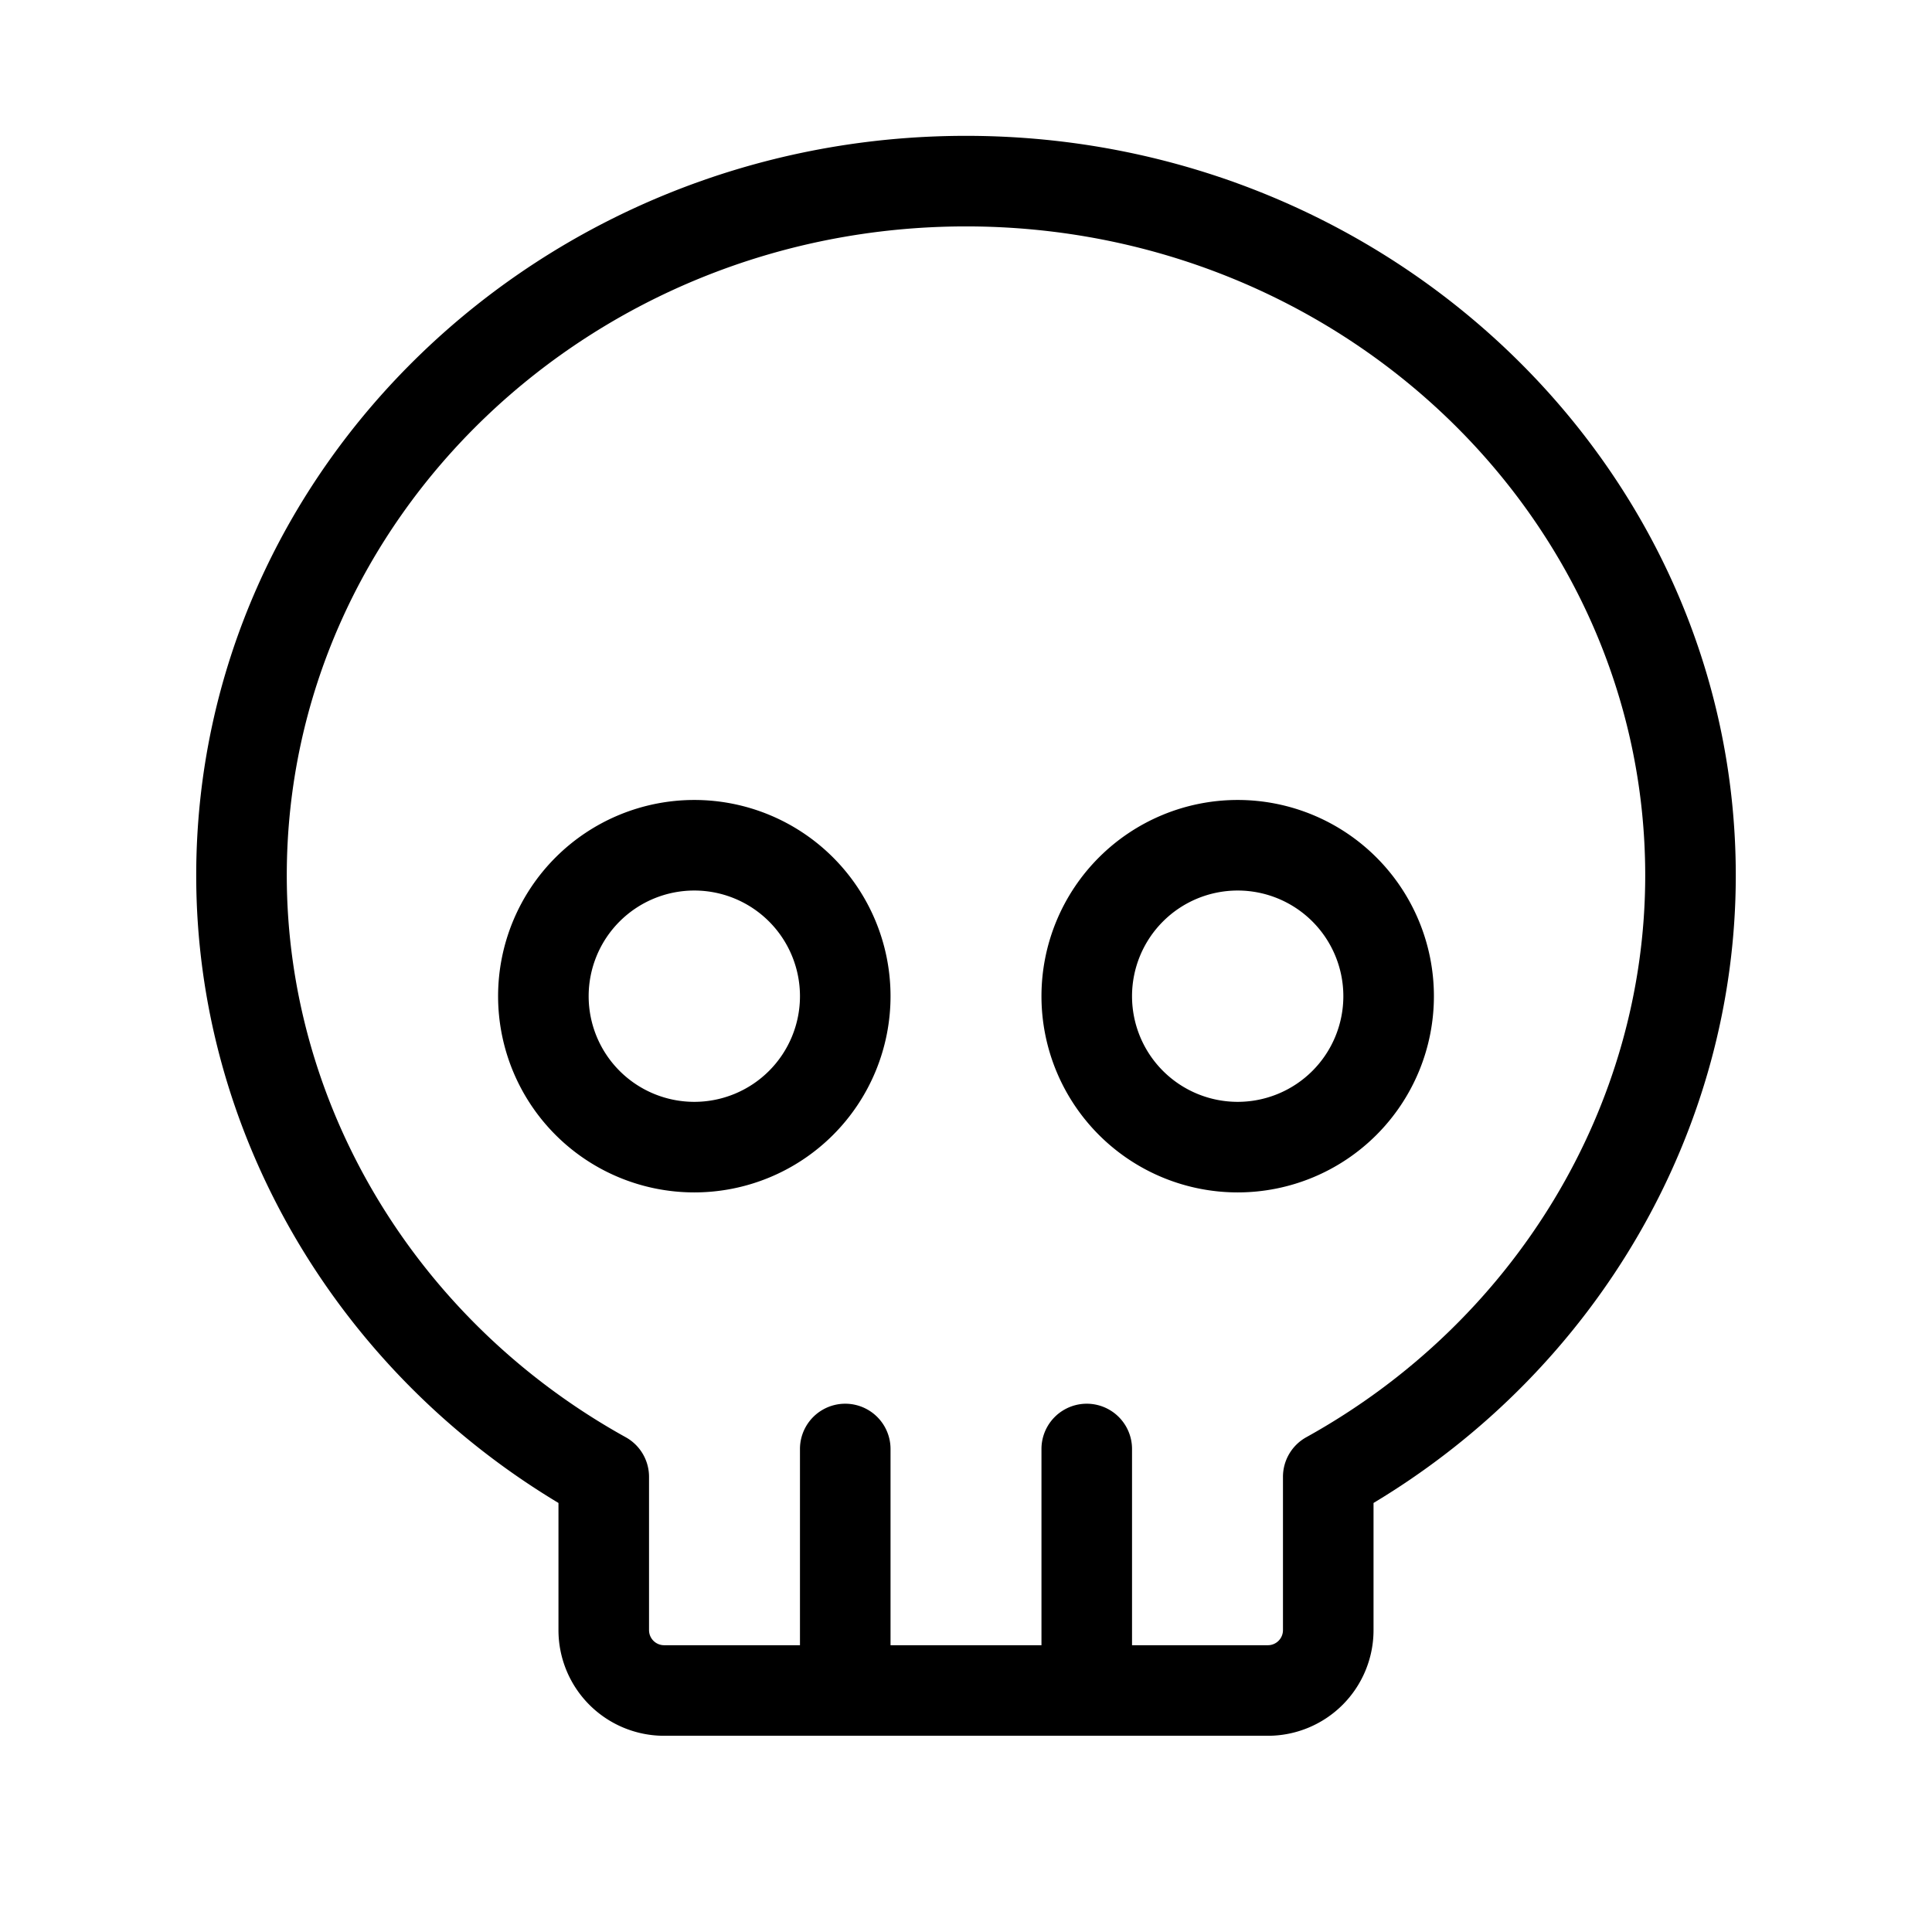
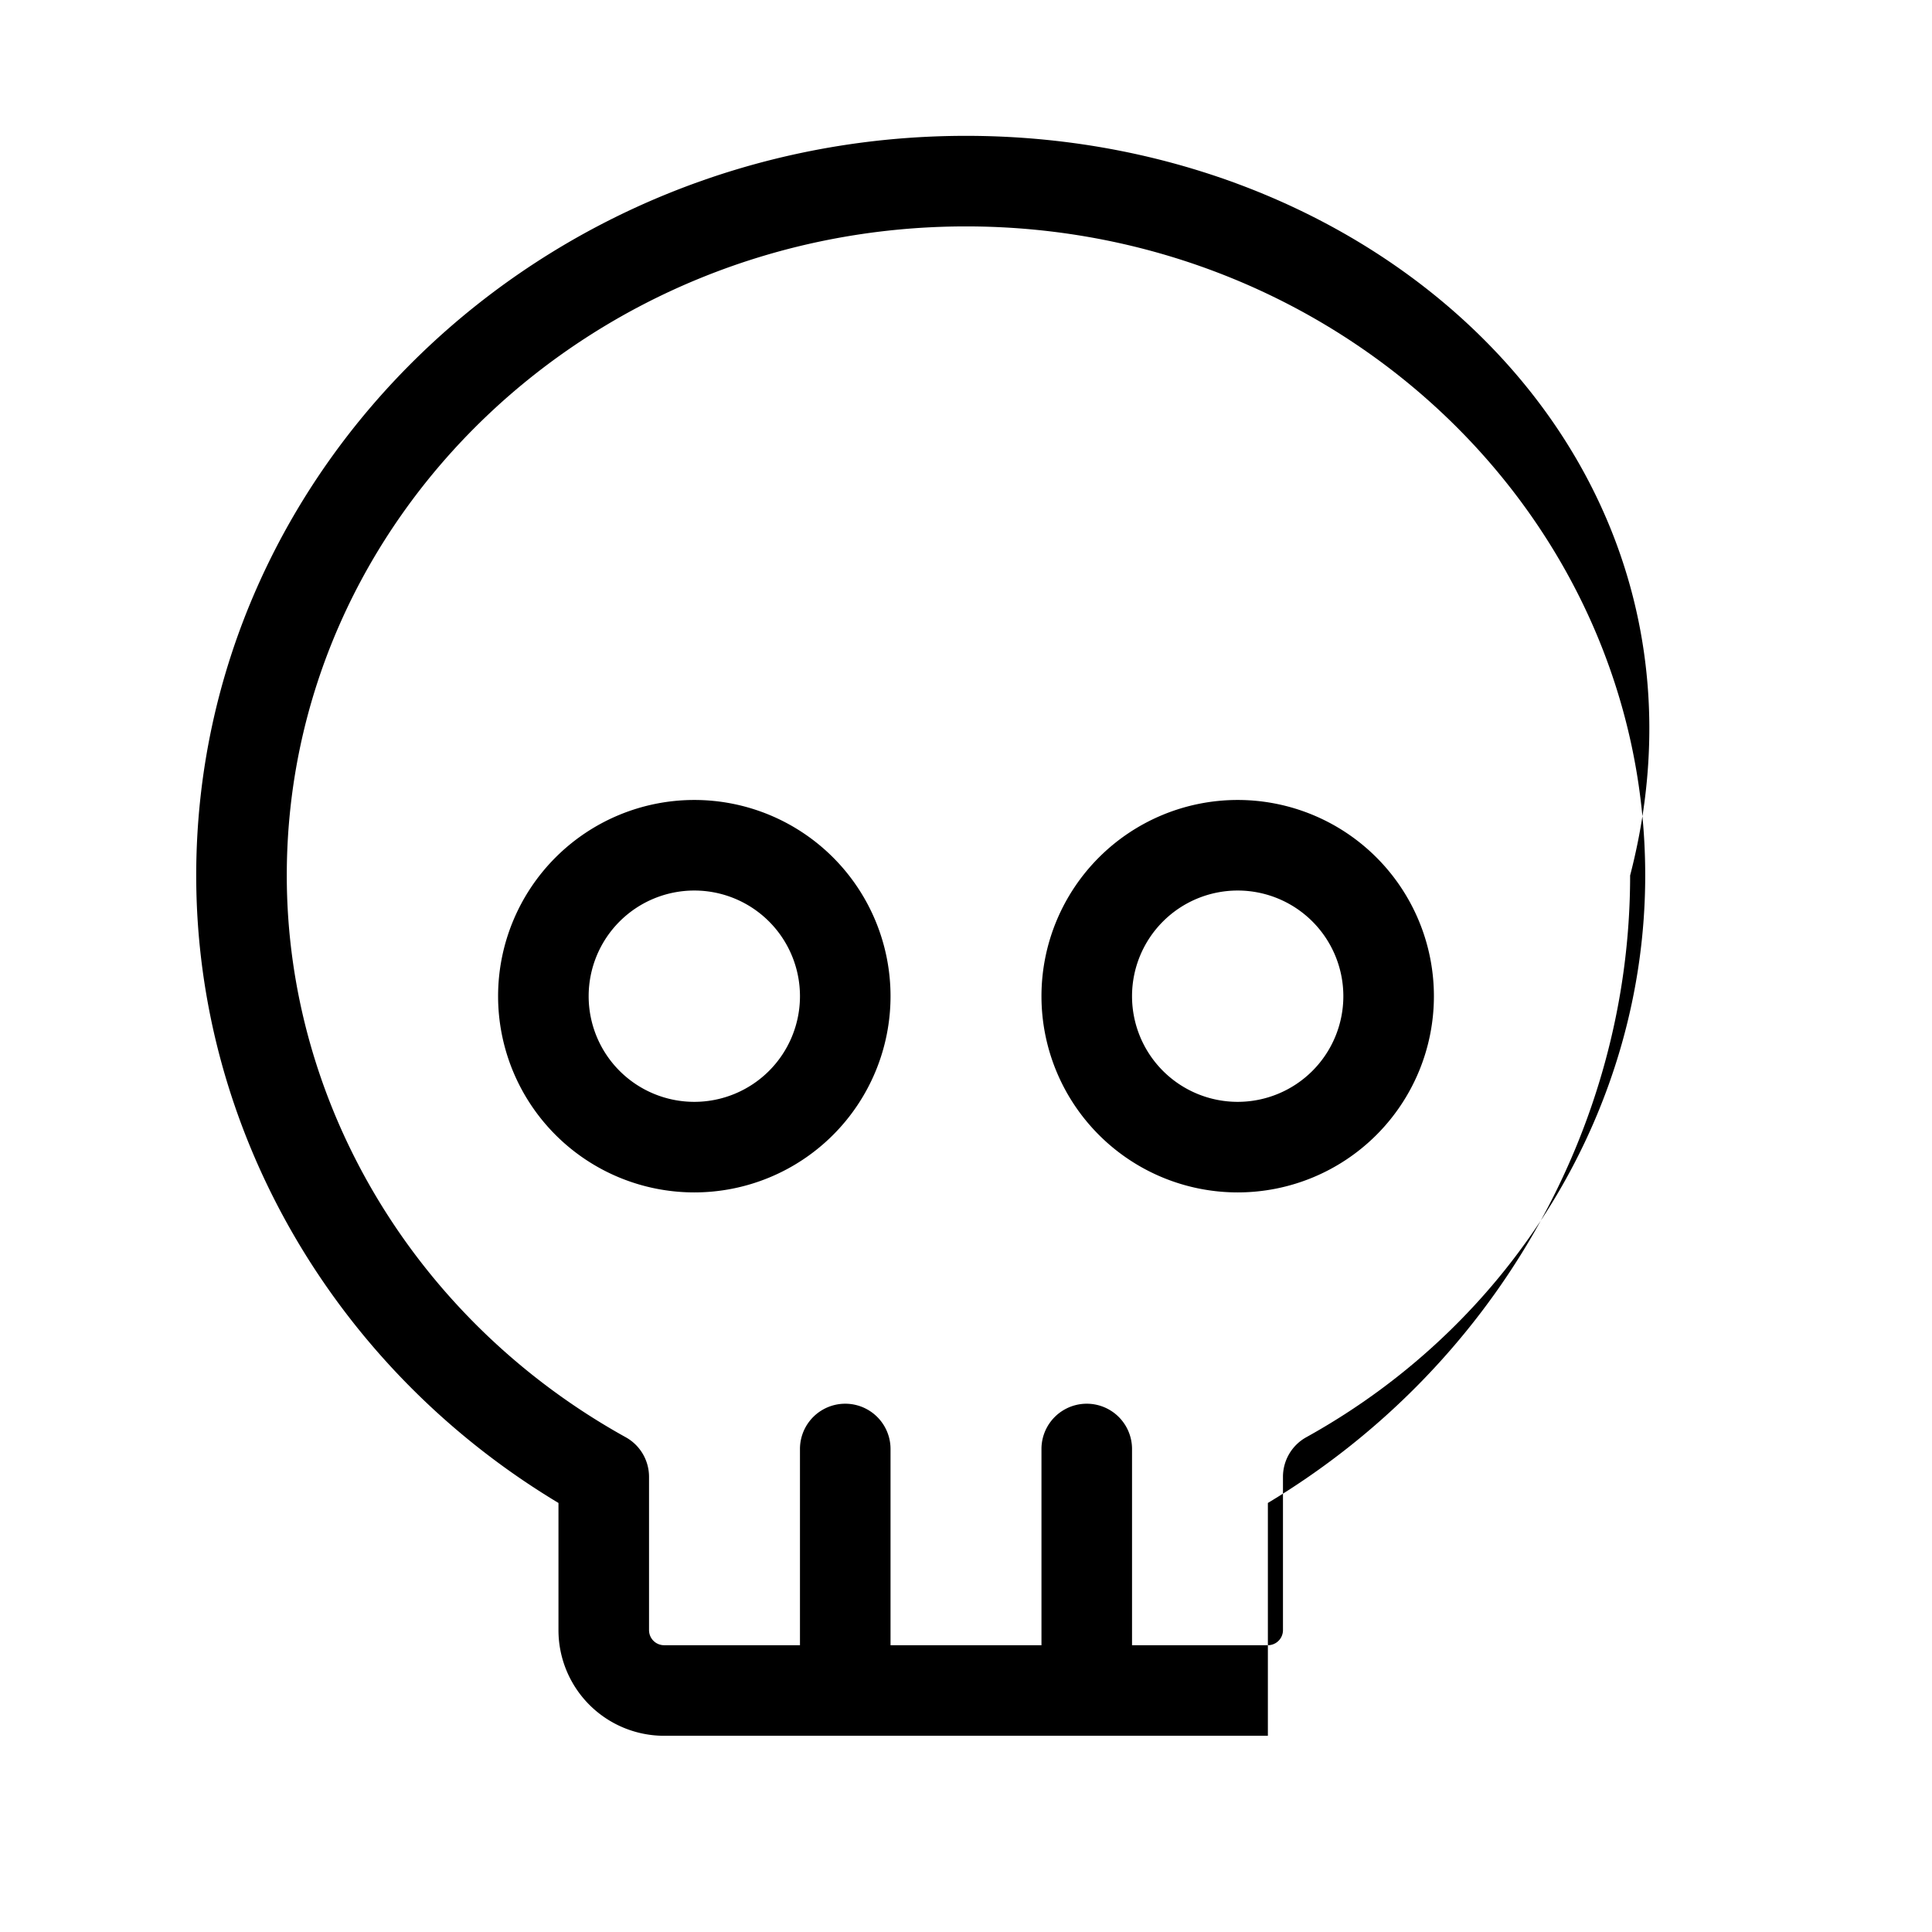
<svg xmlns="http://www.w3.org/2000/svg" viewBox="0 0 256 256" fill="currentColor">
-   <path d="M92,106a26,26,0,1,0,26,26A26,26,0,0,0,92,106Zm0,40a14,14,0,1,1,14-14A14,14,0,0,1,92,146Zm72-40a26,26,0,1,0,26,26A26,26,0,0,0,164,106Zm0,40a14,14,0,1,1,14-14A14,14,0,0,1,164,146ZM128,18C71.76,18,26,62,26,116c0,33.77,18.3,65.31,48,83.15V216a14,14,0,0,0,14,14h80a14,14,0,0,0,14-14V199.15c29.7-17.84,48-49.38,48-83.15C230,62,184.24,18,128,18Zm45.09,172.44a6,6,0,0,0-3.09,5.25V216a2,2,0,0,1-2,2H150V192a6,6,0,0,0-12,0v26H118V192a6,6,0,0,0-12,0v26H88a2,2,0,0,1-2-2V195.69a6,6,0,0,0-3.09-5.25C55.21,175.09,38,146.56,38,116c0-47.42,40.37-86,90-86s90,38.58,90,86C218,146.56,200.79,175.09,173.09,190.44Z" />
+   <path d="M92,106a26,26,0,1,0,26,26A26,26,0,0,0,92,106Zm0,40a14,14,0,1,1,14-14A14,14,0,0,1,92,146Zm72-40a26,26,0,1,0,26,26A26,26,0,0,0,164,106Zm0,40a14,14,0,1,1,14-14A14,14,0,0,1,164,146ZM128,18C71.76,18,26,62,26,116c0,33.77,18.3,65.31,48,83.15V216a14,14,0,0,0,14,14h80V199.15c29.7-17.84,48-49.38,48-83.15C230,62,184.24,18,128,18Zm45.09,172.44a6,6,0,0,0-3.09,5.25V216a2,2,0,0,1-2,2H150V192a6,6,0,0,0-12,0v26H118V192a6,6,0,0,0-12,0v26H88a2,2,0,0,1-2-2V195.69a6,6,0,0,0-3.09-5.25C55.21,175.09,38,146.56,38,116c0-47.42,40.37-86,90-86s90,38.58,90,86C218,146.56,200.79,175.09,173.09,190.44Z" />
</svg>